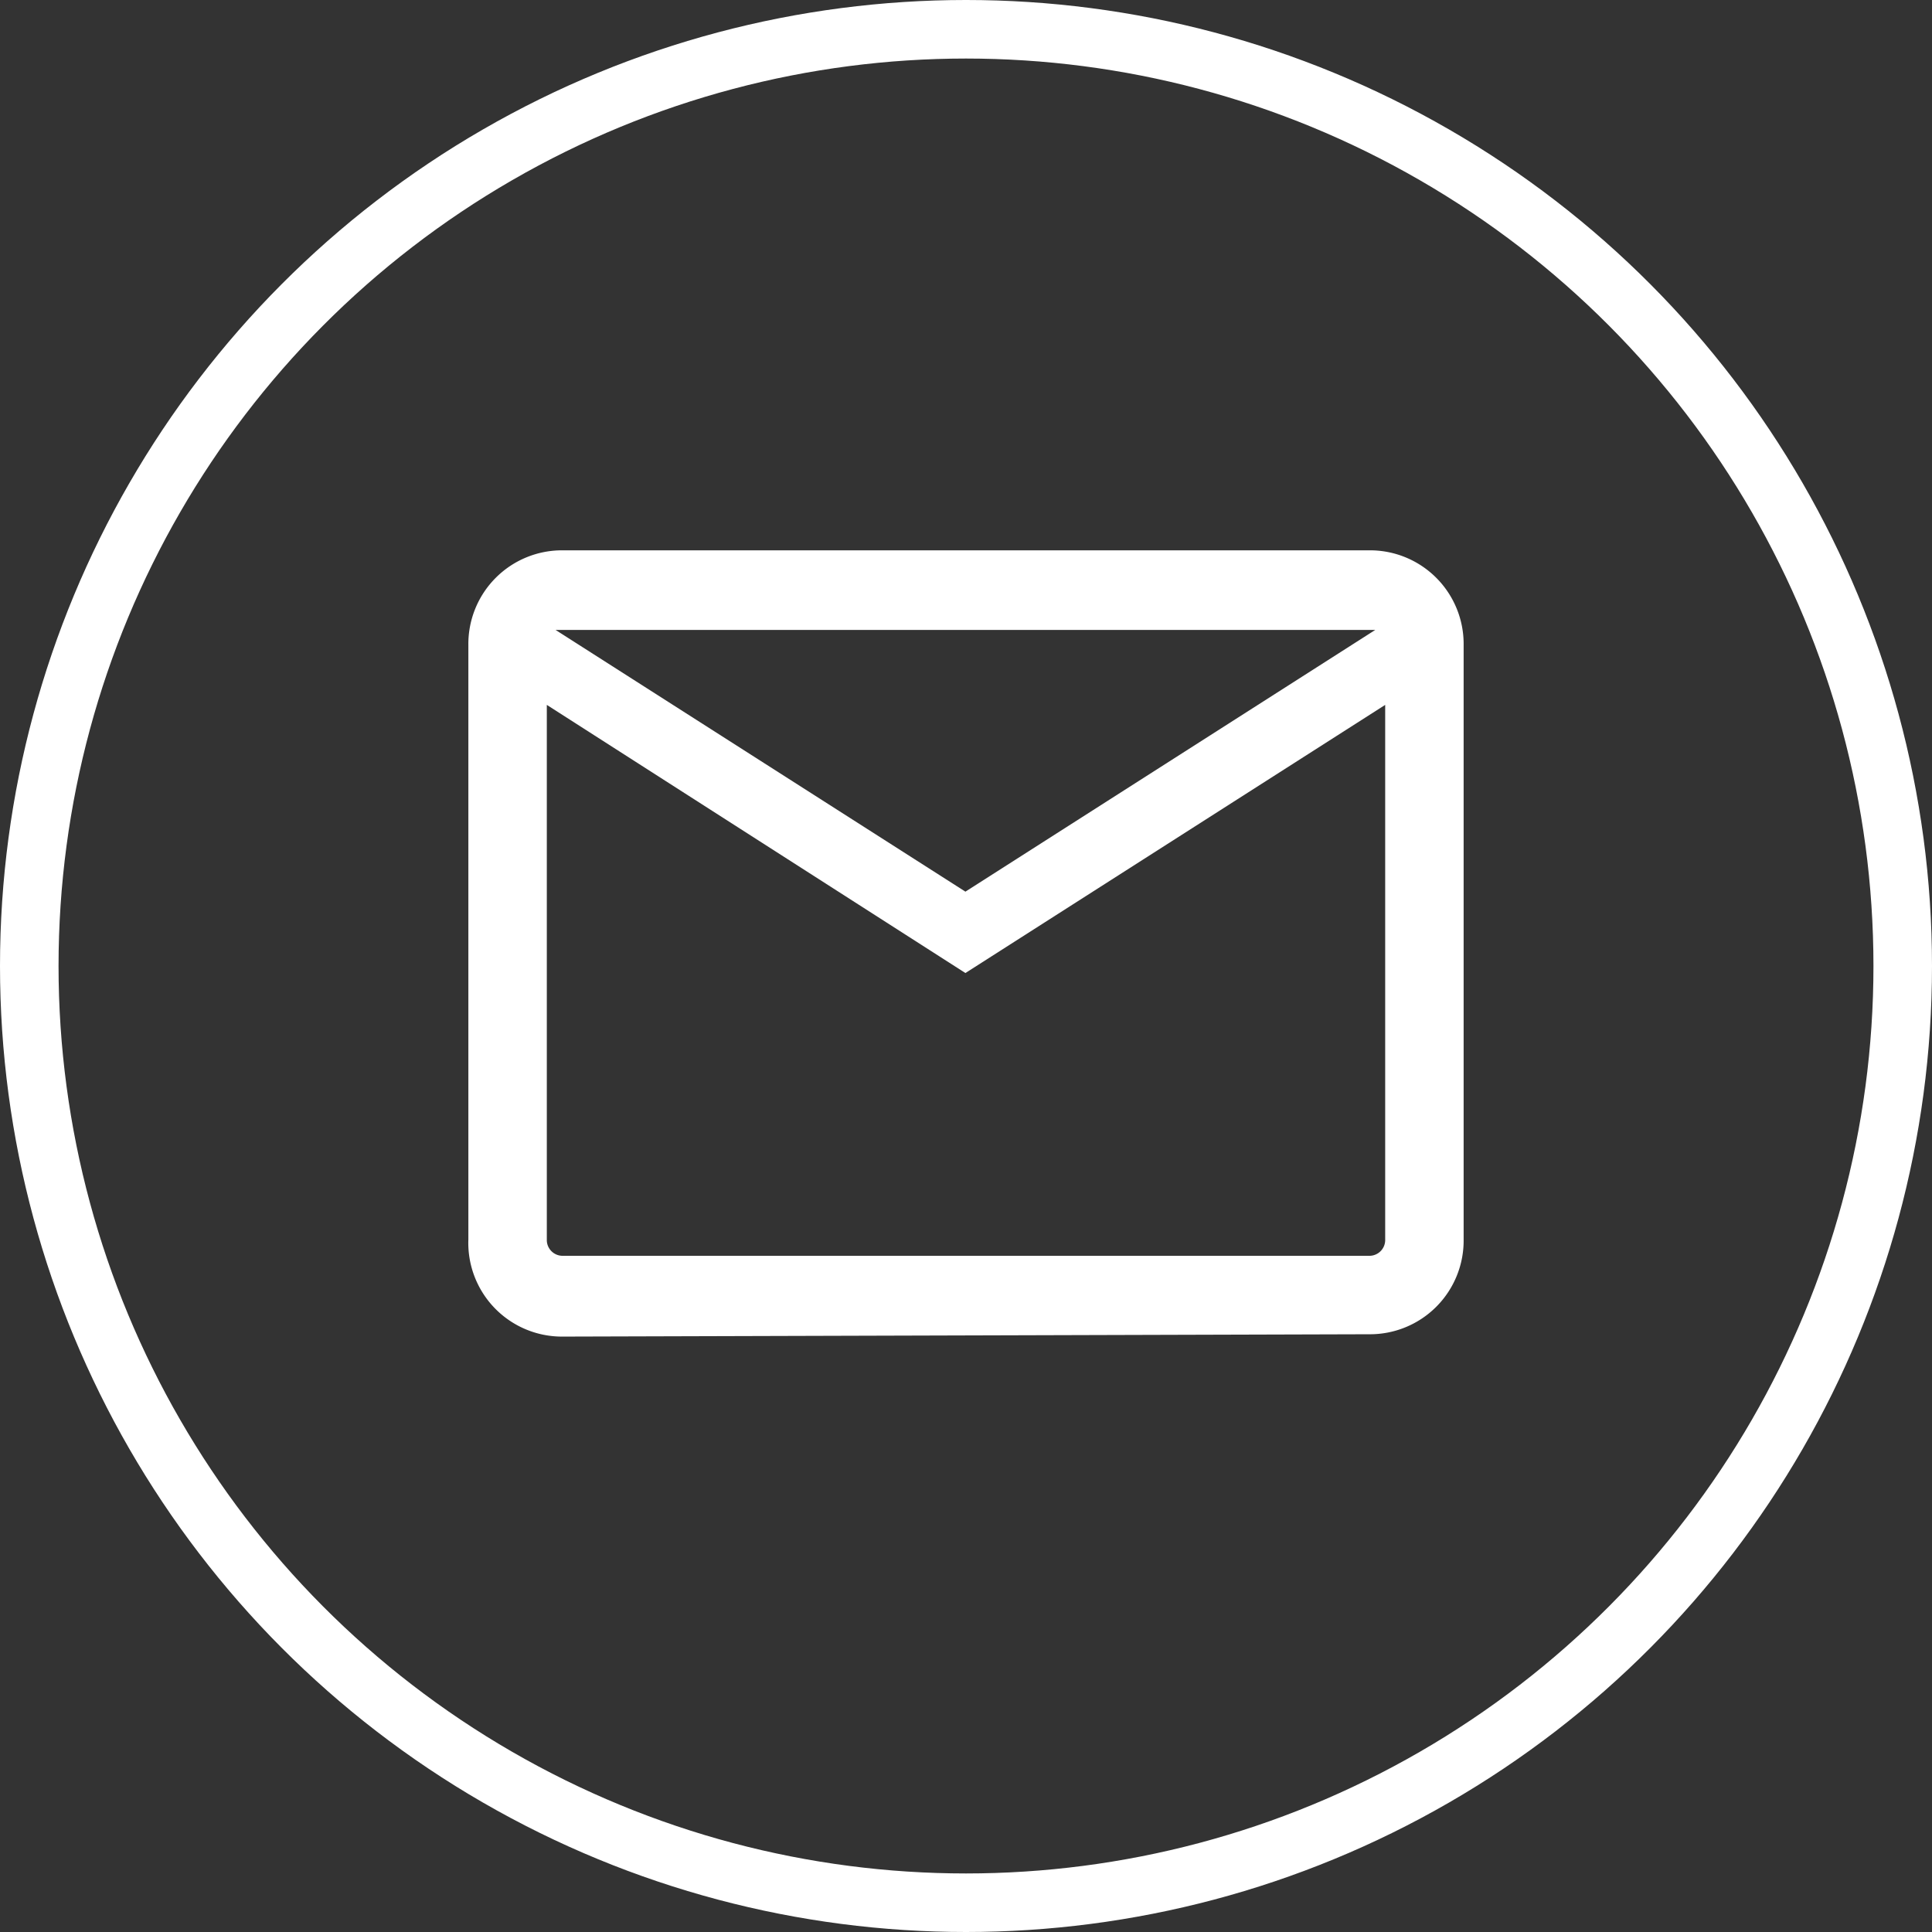
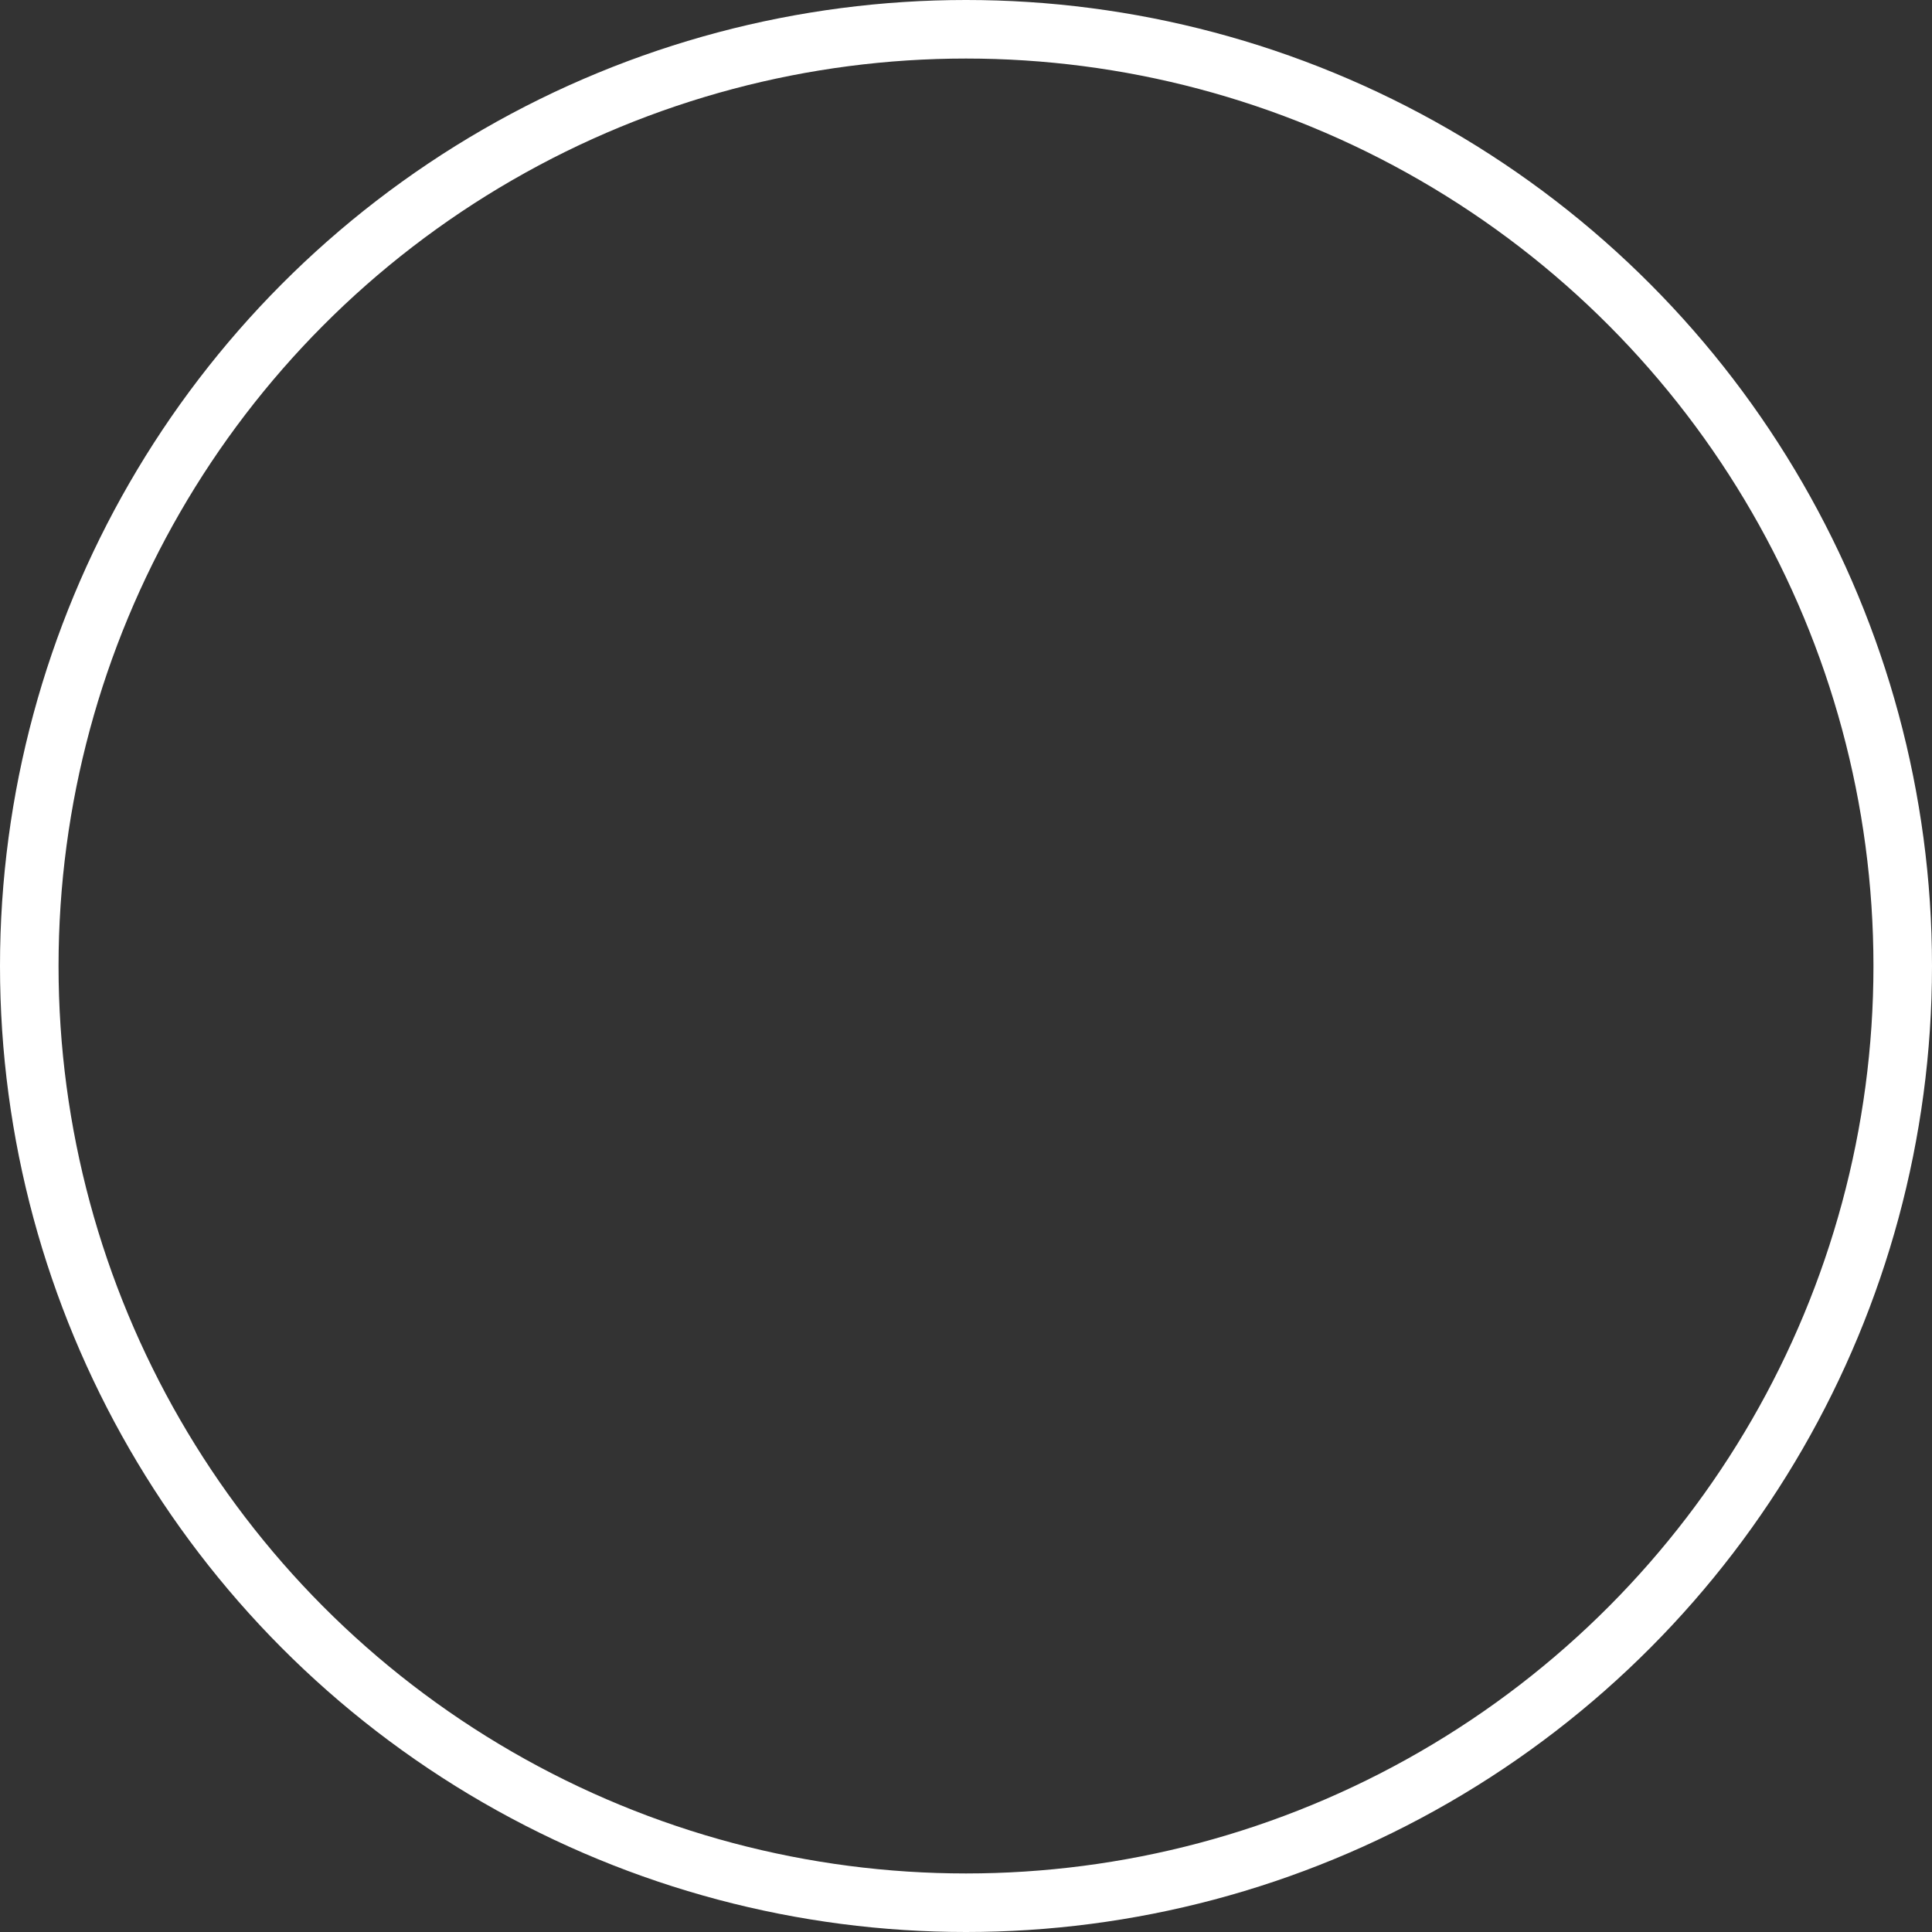
<svg xmlns="http://www.w3.org/2000/svg" id="Layer_1" data-name="Layer 1" viewBox="0 0 33 33">
  <rect x="0" y="0" width="33" height="33" fill="#333333" stroke="none" />
  <defs>
    <style>.cls-1{fill:none;stroke:#fff;stroke-miterlimit:10;}.cls-2{fill:#fff;}</style>
  </defs>
  <title>footer-mail</title>
  <circle class="cls-1" cx="16.5" cy="16.5" r="16" />
-   <path class="cls-2" d="M51.78,17.66A1.6,1.6,0,0,1,50.17,16V5.85a1.6,1.6,0,0,1,1.62-1.62H65.55a1.6,1.6,0,0,1,1.62,1.62V16a1.6,1.6,0,0,1-1.62,1.62Zm6.88-6.21L51.51,6.87V16a.27.27,0,0,0,.28.28H65.55a.27.27,0,0,0,.28-.28V6.87Zm0-1.39,7-4.47h-14ZM51.51,6.87V16a.27.27,0,0,0,.28.28h-.28Z" transform="translate(-42.17 5.17)" />
</svg>